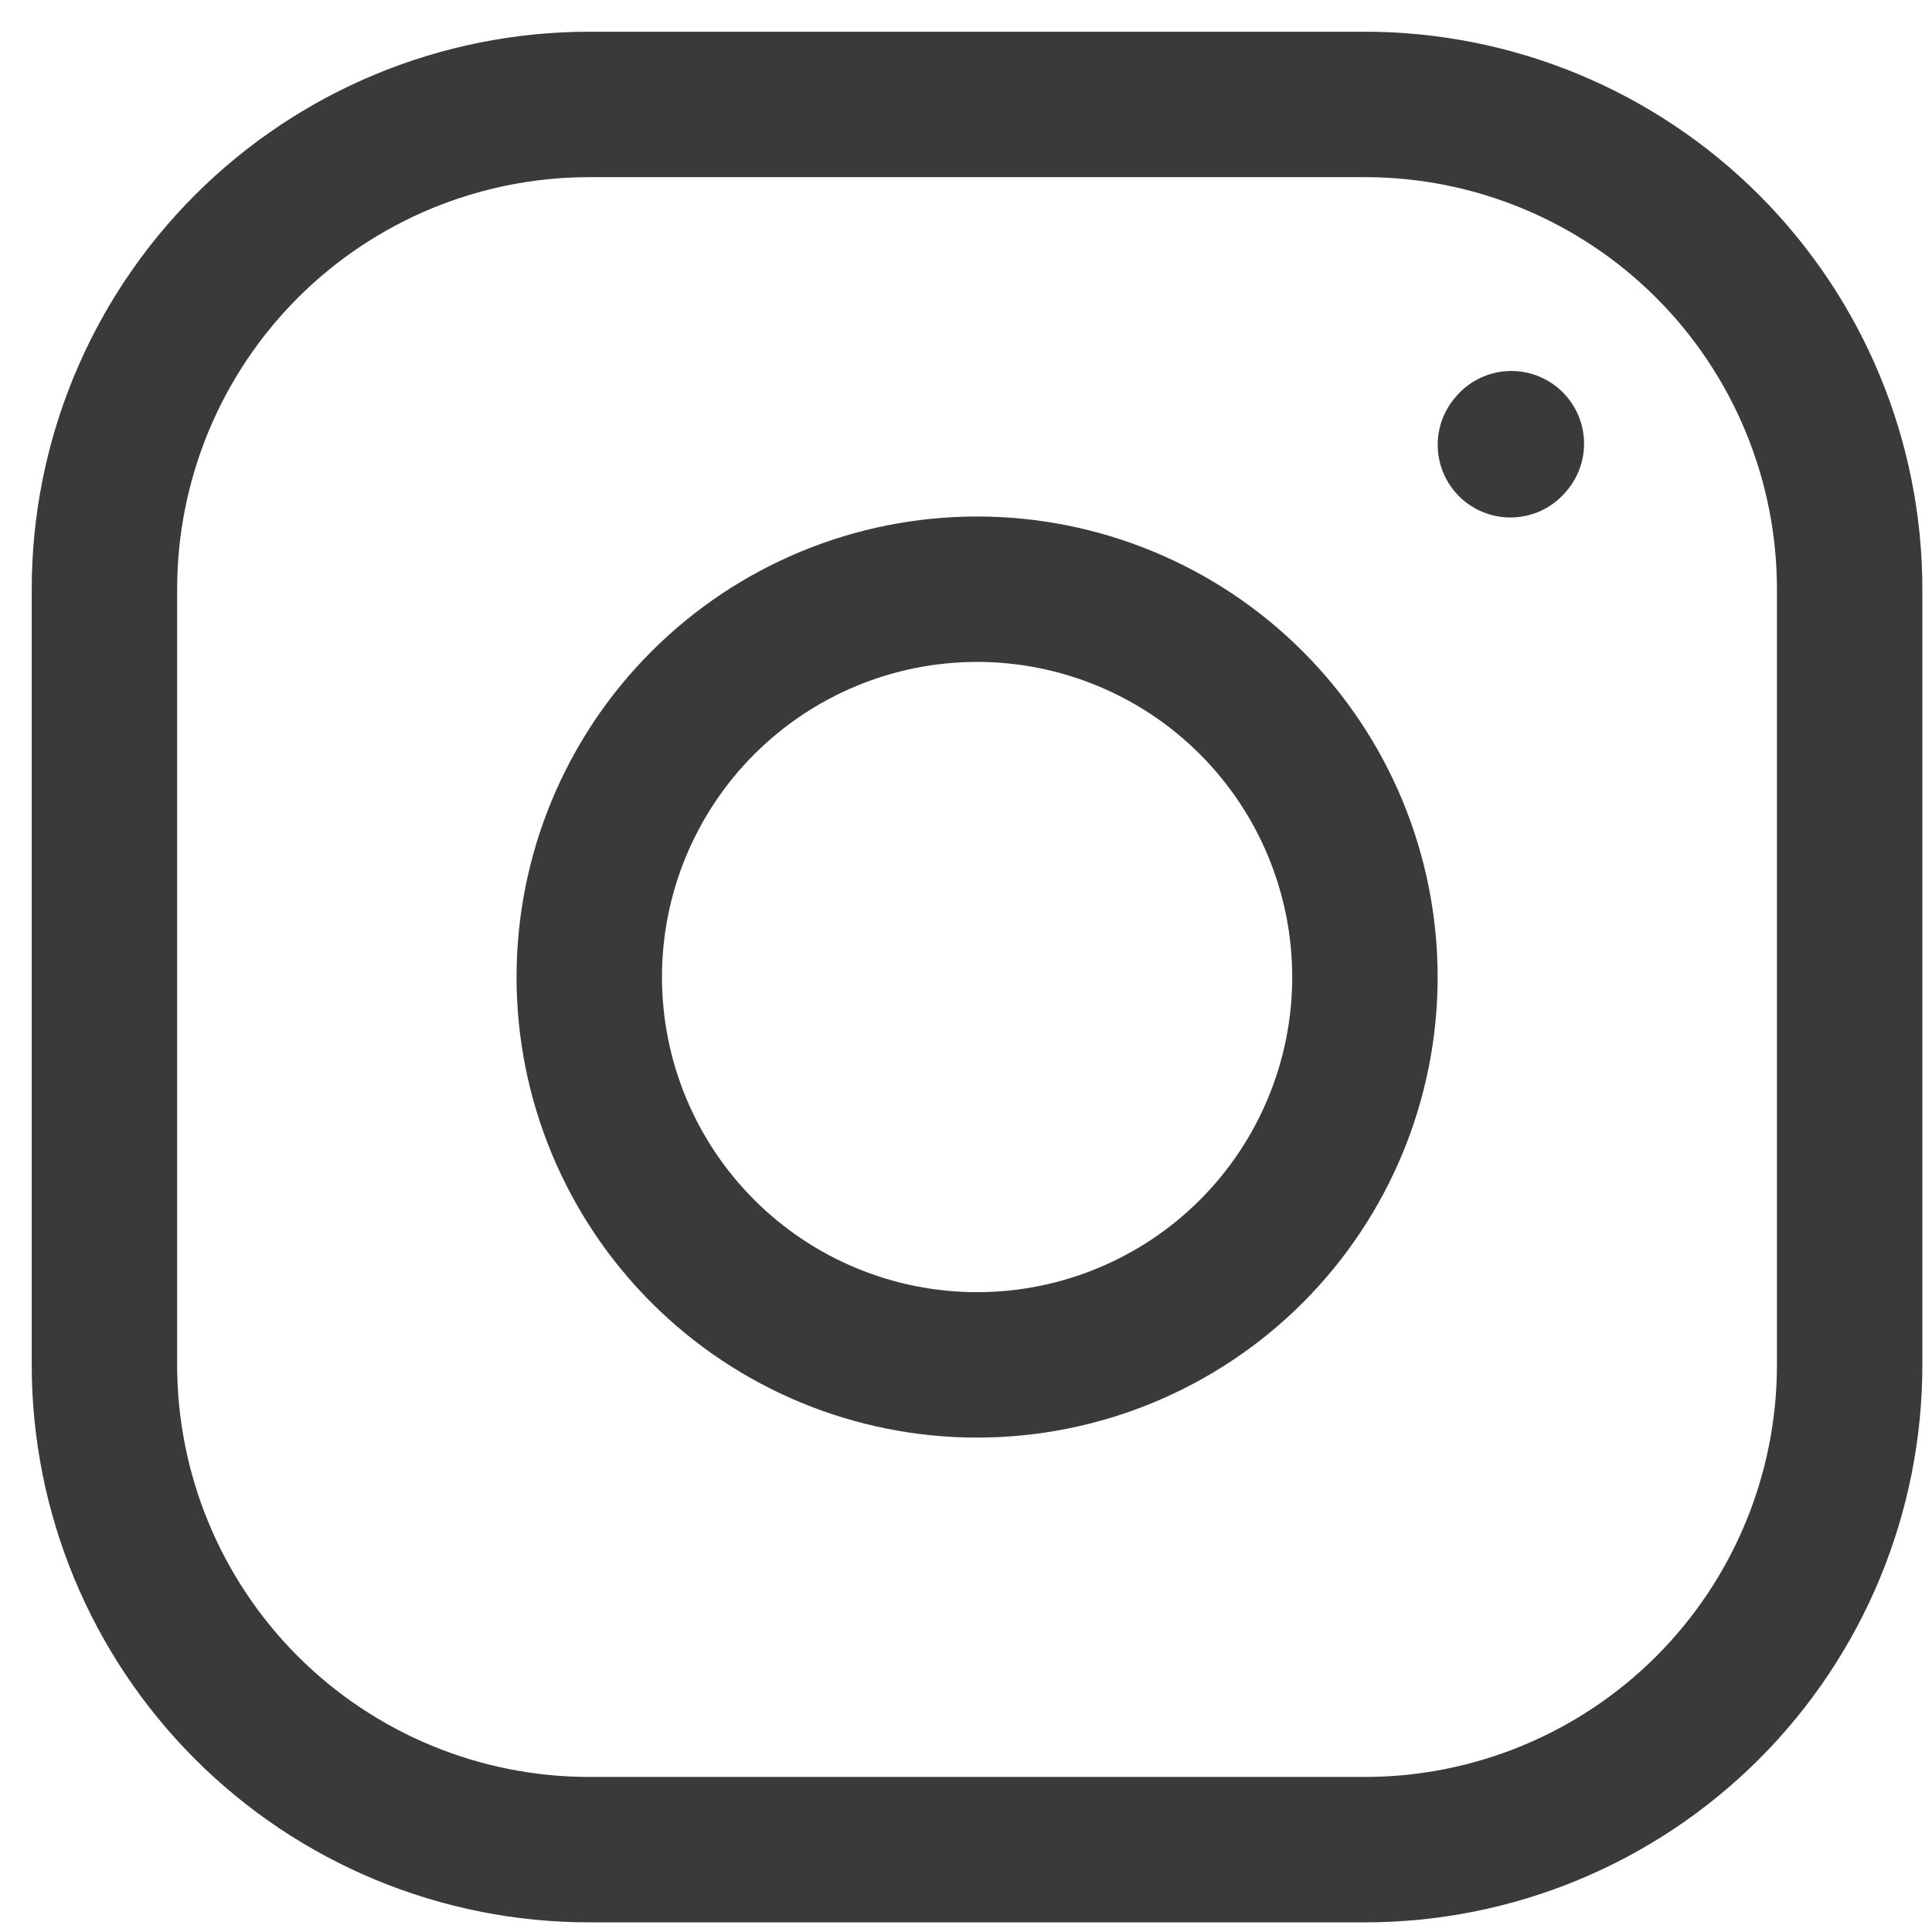
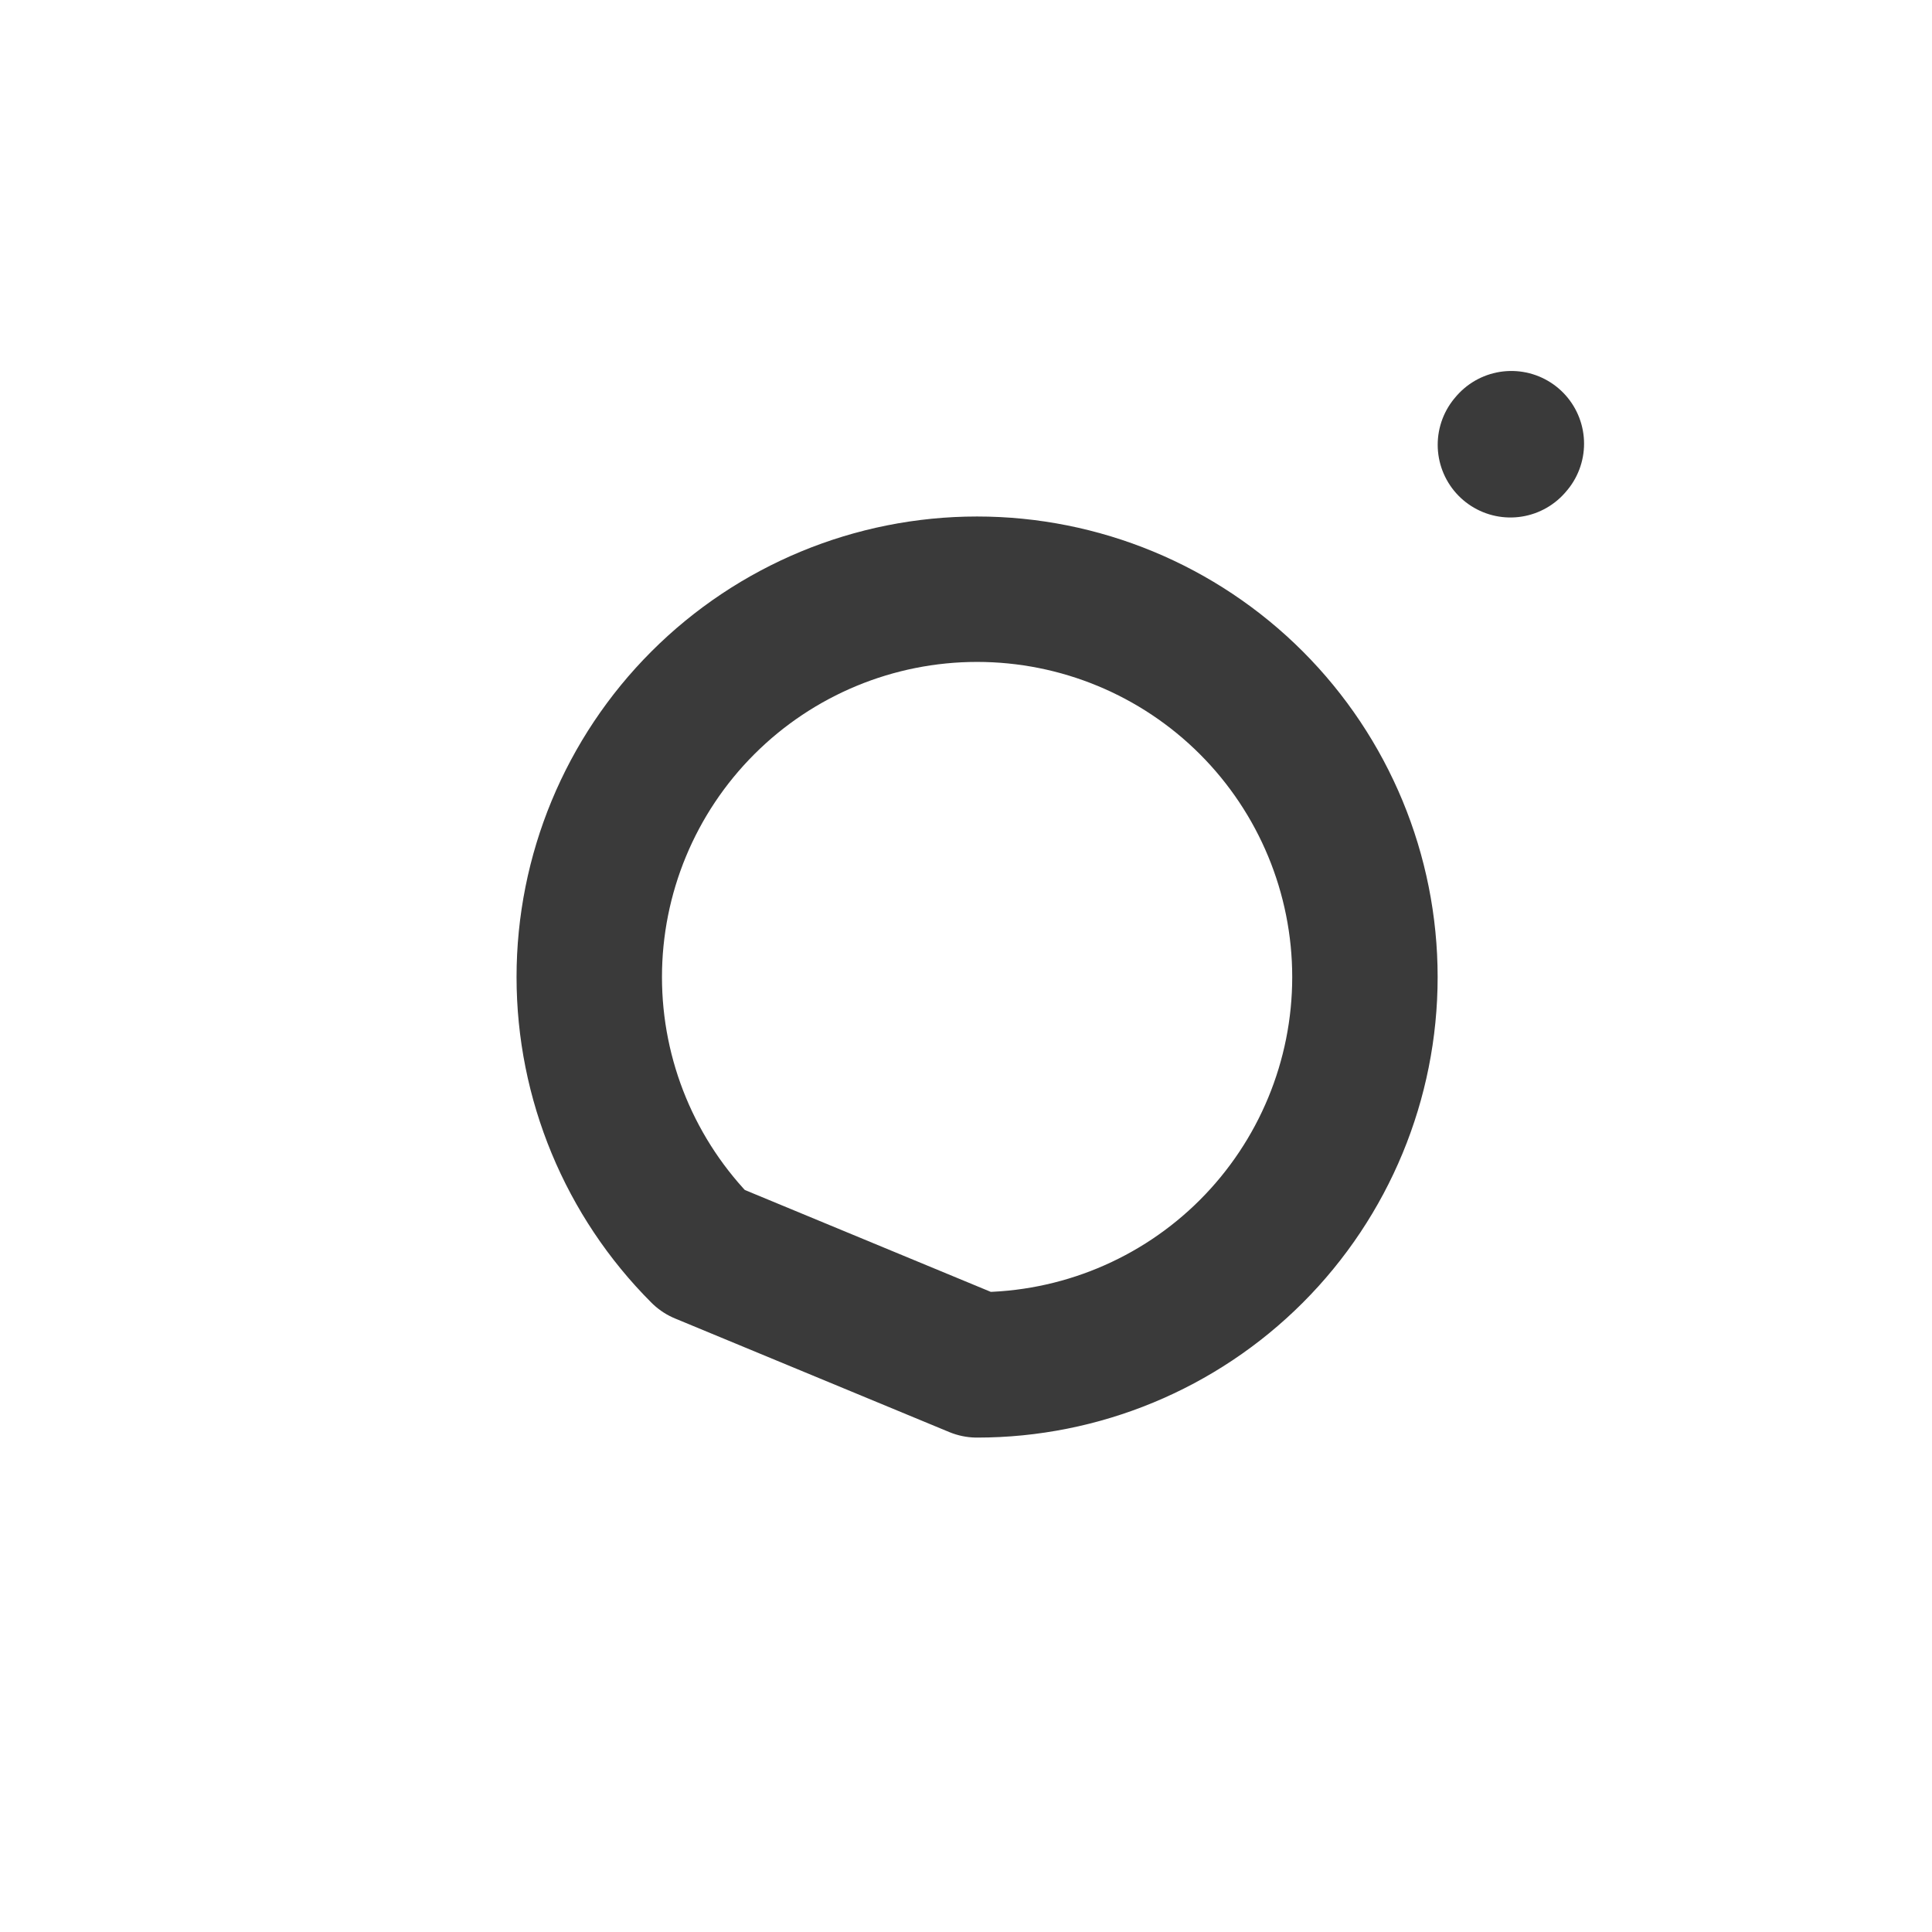
<svg xmlns="http://www.w3.org/2000/svg" width="37" height="37" viewBox="0 0 37 37" fill="none">
-   <path d="M18.712 26.139C20.682 26.139 22.572 25.357 23.965 23.964C25.357 22.571 26.14 20.682 26.14 18.712C26.14 16.742 25.357 14.853 23.965 13.46C22.572 12.067 20.682 11.284 18.712 11.284C16.743 11.284 14.854 12.067 13.461 13.46C12.068 14.853 11.285 16.742 11.285 18.712C11.285 20.682 12.068 22.571 13.461 23.964C14.854 25.357 16.743 26.139 18.712 26.139Z" stroke="#3A3A3A" stroke-width="2.785" stroke-linecap="round" stroke-linejoin="round" />
-   <path d="M2 26.139V11.284C2 8.822 2.978 6.46 4.719 4.719C6.46 2.978 8.822 2 11.284 2H26.139C28.601 2 30.963 2.978 32.704 4.719C34.445 6.46 35.423 8.822 35.423 11.284V26.139C35.423 28.601 34.445 30.963 32.704 32.704C30.963 34.445 28.601 35.423 26.139 35.423H11.284C8.822 35.423 6.46 34.445 4.719 32.704C2.978 30.963 2 28.601 2 26.139Z" stroke="#3A3A3A" stroke-width="2.785" />
+   <path d="M18.712 26.139C20.682 26.139 22.572 25.357 23.965 23.964C25.357 22.571 26.14 20.682 26.14 18.712C26.14 16.742 25.357 14.853 23.965 13.46C22.572 12.067 20.682 11.284 18.712 11.284C16.743 11.284 14.854 12.067 13.461 13.46C12.068 14.853 11.285 16.742 11.285 18.712C11.285 20.682 12.068 22.571 13.461 23.964Z" stroke="#3A3A3A" stroke-width="2.785" stroke-linecap="round" stroke-linejoin="round" />
  <path d="M28.926 8.518L28.944 8.497" stroke="#3A3A3A" stroke-width="2.785" stroke-linecap="round" stroke-linejoin="round" />
</svg>